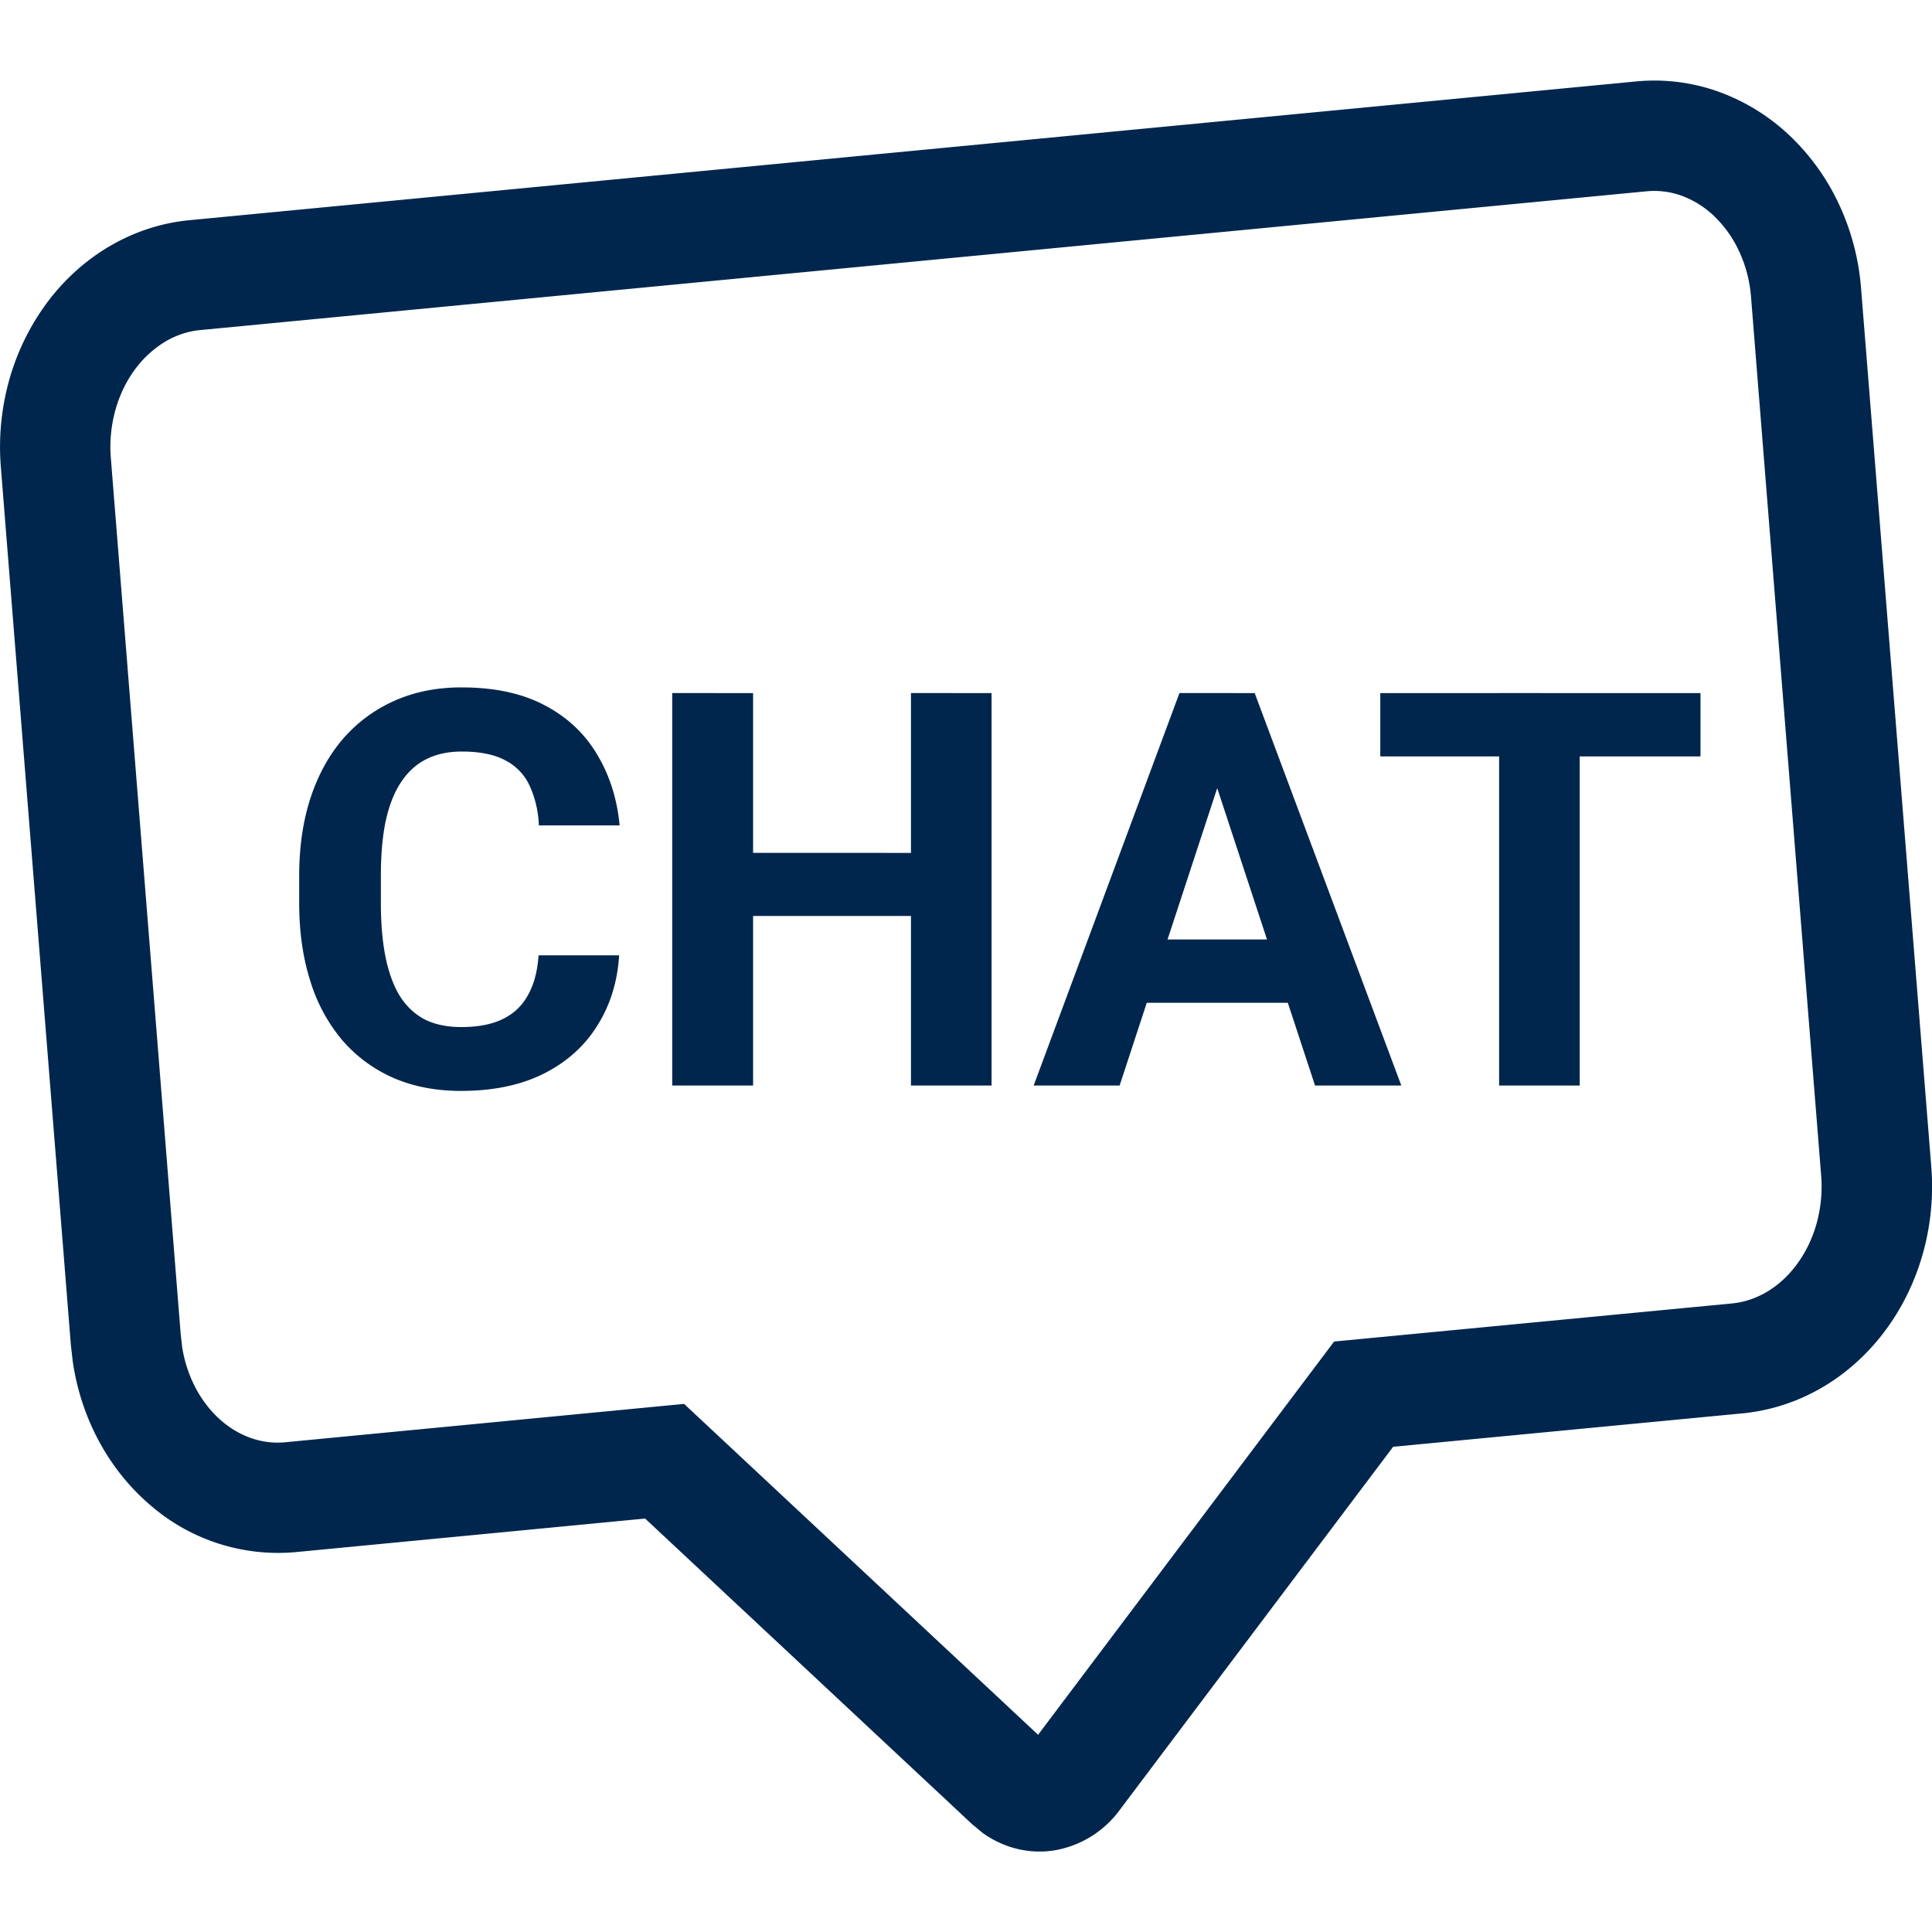
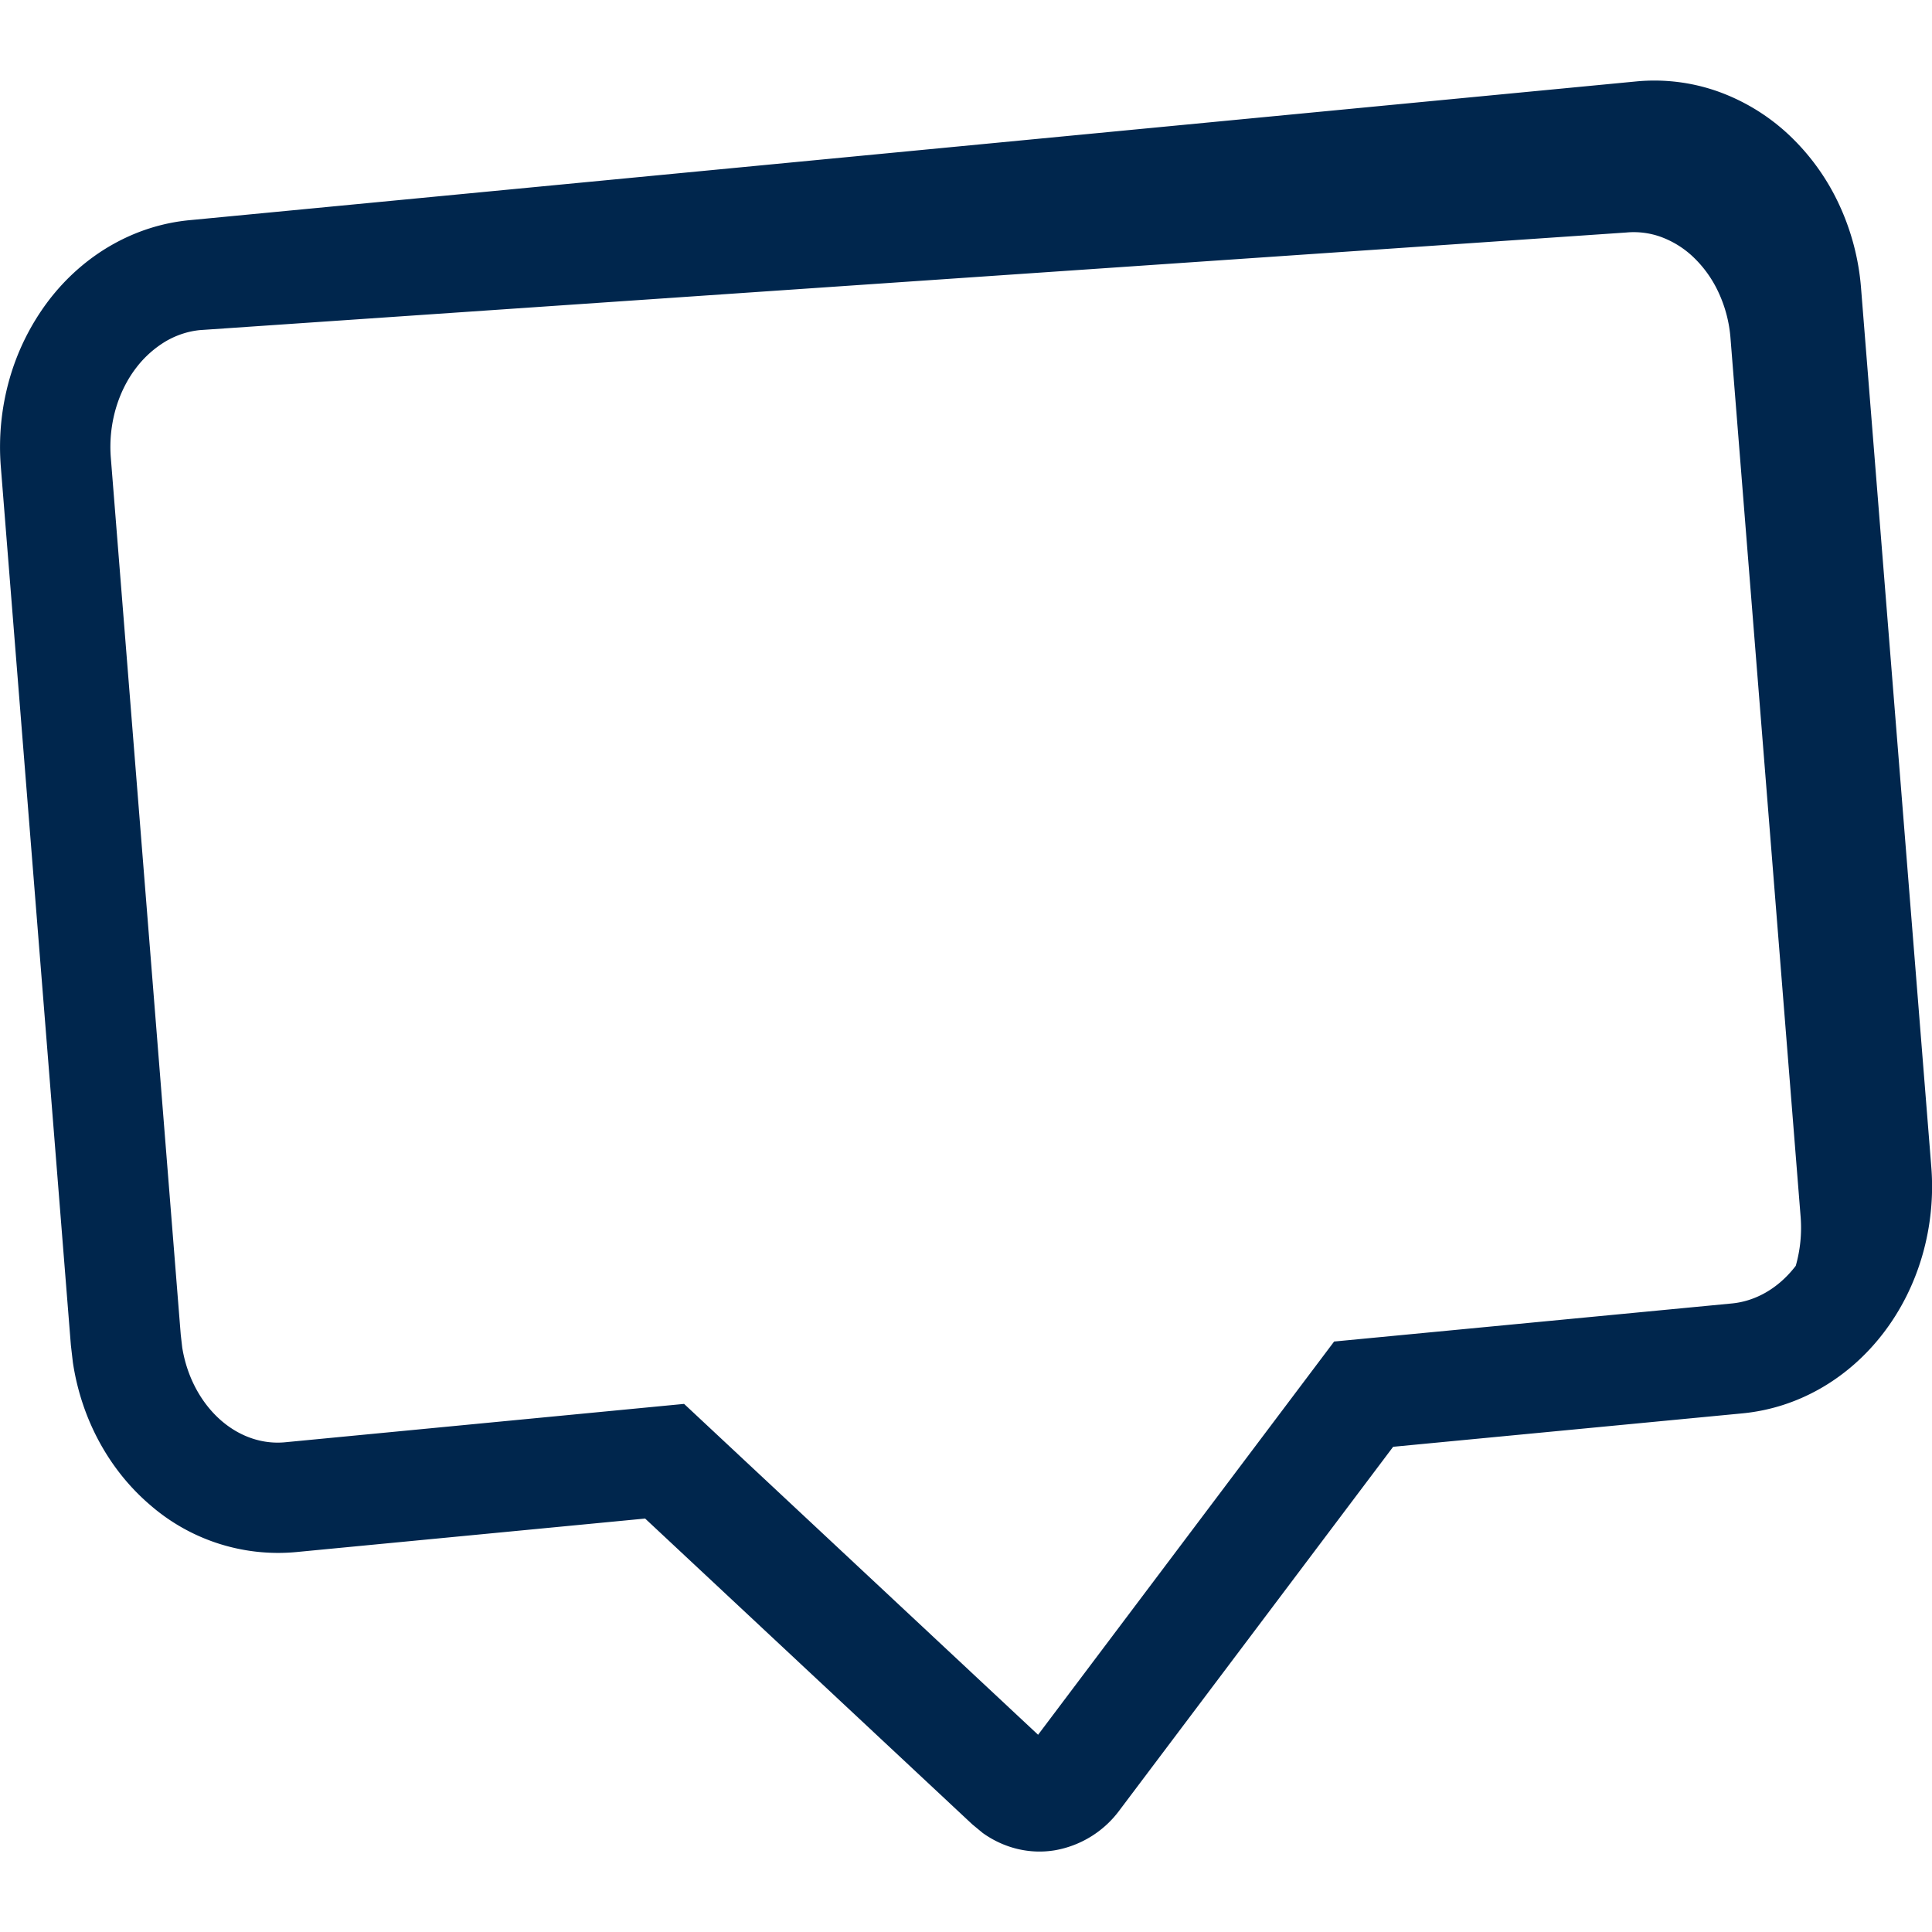
<svg xmlns="http://www.w3.org/2000/svg" fill="none" height="35" width="35" viewBox="0 0 35 35">
  <title>Chat icon</title>
-   <path fill-rule="evenodd" clip-rule="evenodd" d="M33.715 5.224a4.4 4.4 0 0 0-.41-1.545 4.1 4.1 0 0 0-.917-1.254 3.7 3.7 0 0 0-1.286-.775 3.45 3.45 0 0 0-1.458-.175L3.431 3.989c-.492.047-.97.2-1.408.45S1.196 5.032.88 5.446a4.3 4.3 0 0 0-.705 1.41 4.5 4.5 0 0 0-.16 1.6l1.269 15.913.036.31c.153 1.025.654 1.95 1.403 2.588a3.53 3.53 0 0 0 2.634.851l6.33-.608 5.926 5.539.19.157c.387.277.854.39 1.311.313a1.85 1.85 0 0 0 1.168-.726l4.956-6.583 6.332-.606c.492-.048.97-.2 1.408-.45s.827-.593 1.144-1.008c.317-.414.557-.894.705-1.41a4.5 4.5 0 0 0 .16-1.6zm-2.337 18.389c.204-.02.41-.084.607-.196.198-.113.386-.275.547-.486s.29-.464.372-.747c.081-.284.112-.586.088-.888l-1.27-15.913a2.4 2.4 0 0 0-.224-.847 2.1 2.1 0 0 0-.465-.64 1.7 1.7 0 0 0-.585-.356 1.45 1.45 0 0 0-.613-.075L3.622 5.98c-.204.02-.41.084-.607.196a1.9 1.9 0 0 0-.547.486c-.162.21-.29.464-.372.747a2.5 2.5 0 0 0-.088.888l1.266 15.878.027.236c.091.564.364 1.032.718 1.334.353.3.762.42 1.146.383l7.228-.695 6.413 5.994 5.363-7.124z" fill="#00264D" />
-   <path d="M9.756 17.307h1.46q-.044.717-.396 1.274-.346.556-.971.87-.62.311-1.495.312-.683 0-1.225-.235a2.6 2.6 0 0 1-.928-.683 3.05 3.05 0 0 1-.58-1.075q-.201-.63-.201-1.41v-.494q0-.78.205-1.41.21-.636.596-1.08.39-.444.932-.684t1.211-.239q.889 0 1.5.322.615.322.951.89.342.565.41 1.288H9.762a1.9 1.9 0 0 0-.171-.727.97.97 0 0 0-.444-.455q-.293-.156-.782-.156-.366 0-.64.137-.273.137-.458.415-.186.278-.279.703-.088.42-.088.986v.503q0 .552.083.972.083.415.254.703.176.283.45.43.278.142.668.142.46 0 .757-.147.298-.146.454-.435.162-.287.19-.717m7.163-1.856v1.143h-3.711V15.45zm-3.276-2.895v7.109h-1.465v-7.11zm4.32 0v7.109h-1.46v-7.11zm4.254 1.216-1.934 5.893h-1.557l2.641-7.11h.991zm1.606 5.893-1.938-5.893-.157-1.216h1.002l2.656 7.109zm-.088-2.646v1.147h-3.754v-1.147zm4.883-4.463v7.109h-1.46v-7.11zm2.188 0v1.147h-5.801v-1.147z" fill="#00264D" />
+   <path fill-rule="evenodd" clip-rule="evenodd" d="M33.715 5.224a4.4 4.4 0 0 0-.41-1.545 4.1 4.1 0 0 0-.917-1.254 3.7 3.7 0 0 0-1.286-.775 3.45 3.45 0 0 0-1.458-.175L3.431 3.989c-.492.047-.97.2-1.408.45S1.196 5.032.88 5.446a4.3 4.3 0 0 0-.705 1.41 4.5 4.5 0 0 0-.16 1.6l1.269 15.913.036.31c.153 1.025.654 1.95 1.403 2.588a3.53 3.53 0 0 0 2.634.851l6.33-.608 5.926 5.539.19.157c.387.277.854.39 1.311.313a1.85 1.85 0 0 0 1.168-.726l4.956-6.583 6.332-.606c.492-.048.97-.2 1.408-.45s.827-.593 1.144-1.008c.317-.414.557-.894.705-1.41a4.5 4.5 0 0 0 .16-1.6zm-2.337 18.389c.204-.02.41-.084.607-.196.198-.113.386-.275.547-.486c.081-.284.112-.586.088-.888l-1.27-15.913a2.4 2.4 0 0 0-.224-.847 2.1 2.1 0 0 0-.465-.64 1.7 1.7 0 0 0-.585-.356 1.45 1.45 0 0 0-.613-.075L3.622 5.98c-.204.02-.41.084-.607.196a1.9 1.9 0 0 0-.547.486c-.162.21-.29.464-.372.747a2.5 2.5 0 0 0-.088.888l1.266 15.878.027.236c.091.564.364 1.032.718 1.334.353.3.762.42 1.146.383l7.228-.695 6.413 5.994 5.363-7.124z" fill="#00264D" />
</svg>